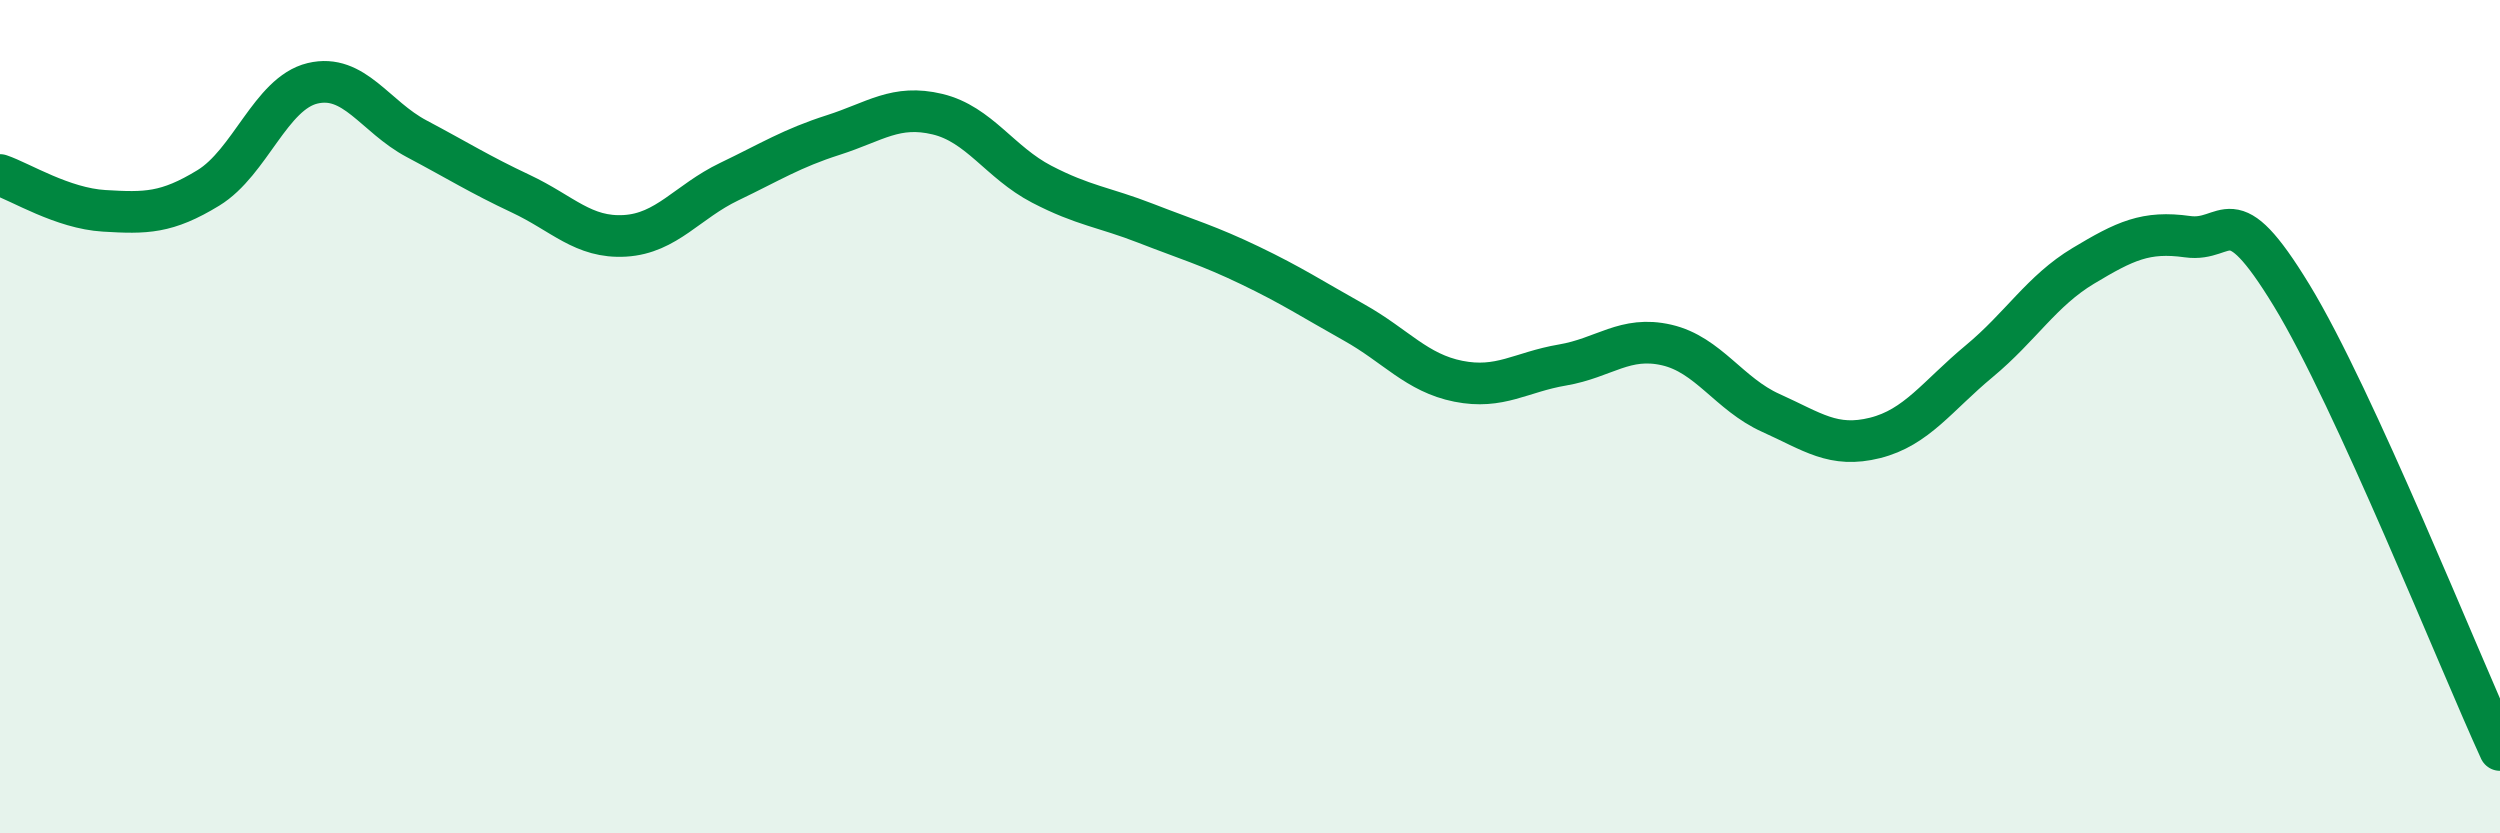
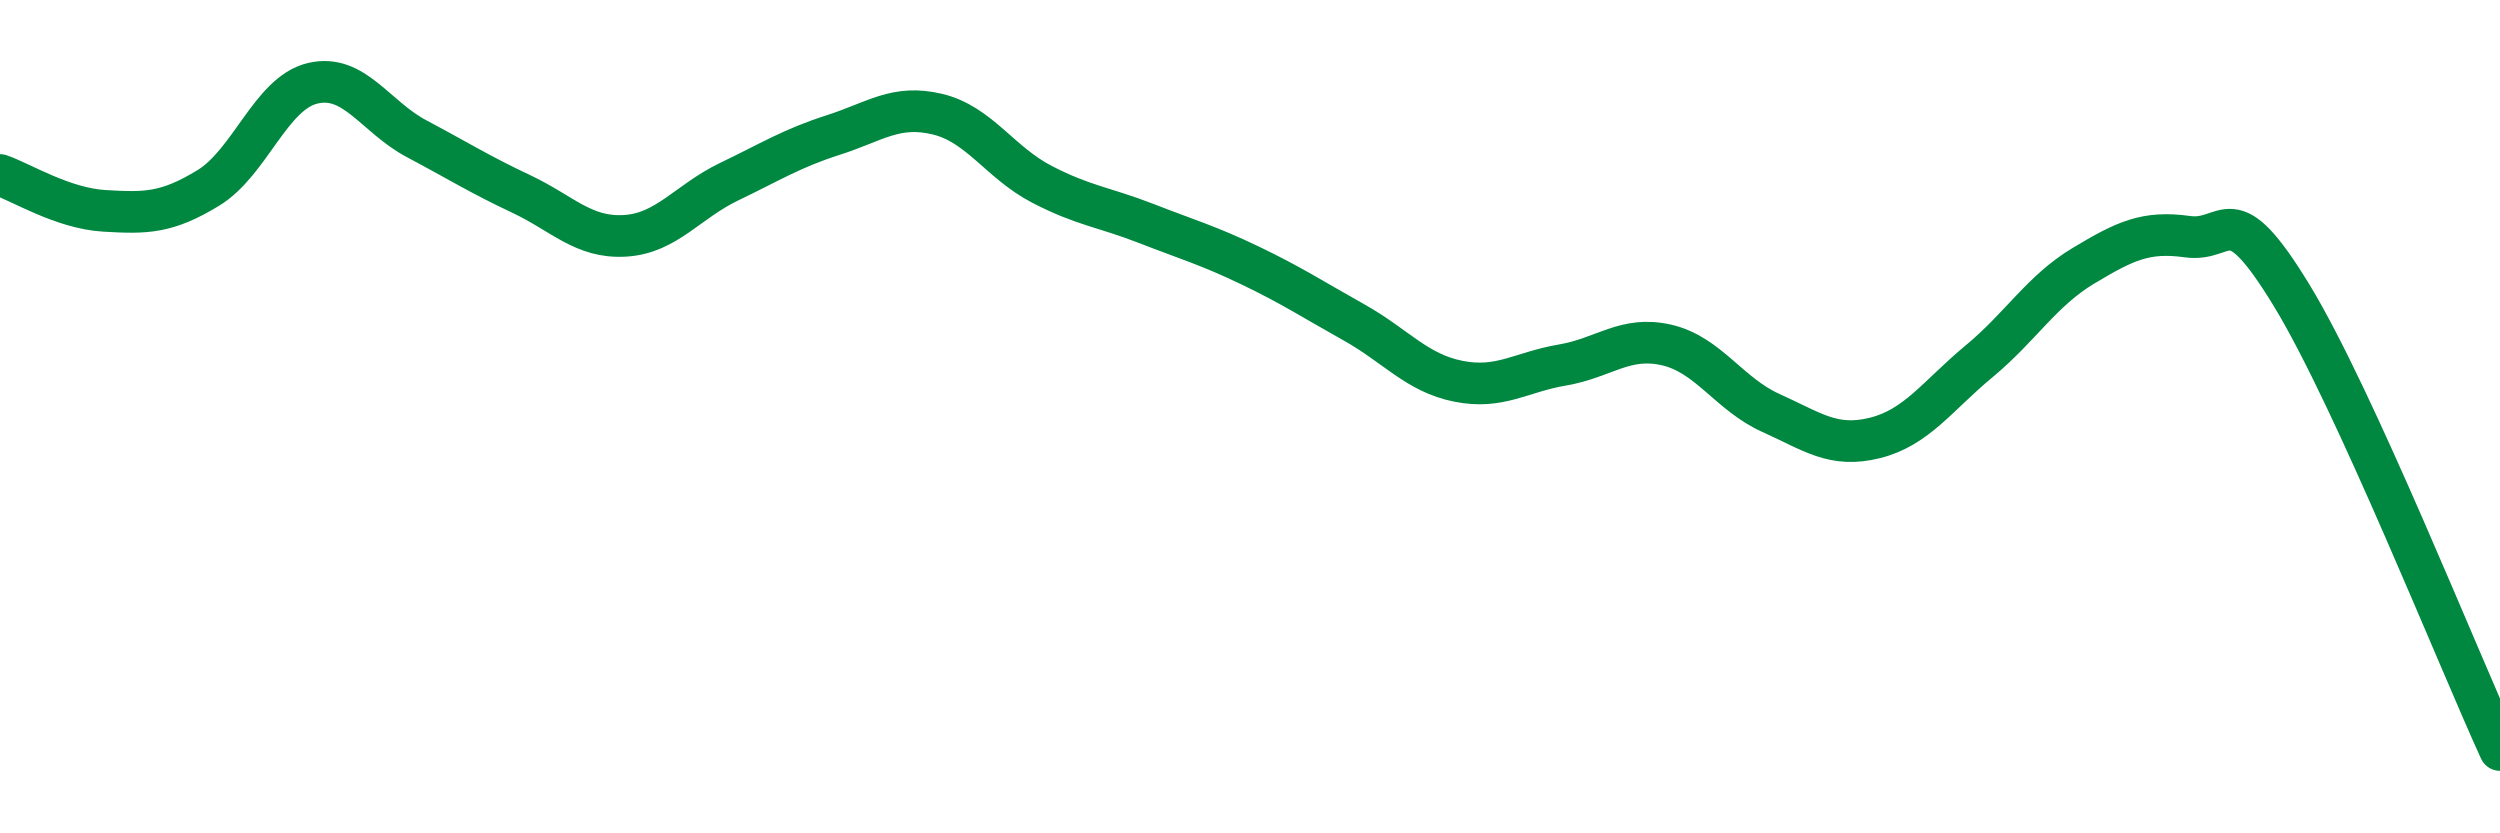
<svg xmlns="http://www.w3.org/2000/svg" width="60" height="20" viewBox="0 0 60 20">
-   <path d="M 0,4.2 C 0.5,4.37 1.5,5 2.5,5.06 C 3.5,5.12 4,5.12 5,4.51 C 6,3.9 6.5,2.24 7.5,2 C 8.5,1.76 9,2.8 10,3.33 C 11,3.86 11.5,4.18 12.5,4.65 C 13.5,5.12 14,5.72 15,5.66 C 16,5.6 16.5,4.84 17.5,4.36 C 18.5,3.88 19,3.56 20,3.24 C 21,2.92 21.5,2.5 22.5,2.74 C 23.5,2.98 24,3.9 25,4.42 C 26,4.94 26.5,4.97 27.5,5.36 C 28.5,5.75 29,5.89 30,6.37 C 31,6.85 31.5,7.18 32.5,7.74 C 33.5,8.3 34,8.95 35,9.15 C 36,9.35 36.5,8.93 37.5,8.76 C 38.5,8.59 39,8.05 40,8.28 C 41,8.51 41.5,9.46 42.5,9.91 C 43.5,10.36 44,10.76 45,10.51 C 46,10.26 46.5,9.5 47.5,8.67 C 48.5,7.84 49,6.98 50,6.38 C 51,5.78 51.5,5.54 52.5,5.68 C 53.5,5.82 53.5,4.63 55,7.09 C 56.5,9.55 59,15.82 60,18L60 20L0 20Z" fill="#008740" opacity="0.1" stroke-linecap="round" stroke-linejoin="round" />
  <path d="M 0,4.2 C 0.5,4.37 1.5,5 2.5,5.06 C 3.5,5.12 4,5.12 5,4.51 C 6,3.9 6.5,2.24 7.5,2 C 8.5,1.76 9,2.8 10,3.33 C 11,3.86 11.5,4.18 12.5,4.65 C 13.5,5.12 14,5.72 15,5.66 C 16,5.6 16.5,4.84 17.5,4.36 C 18.5,3.88 19,3.56 20,3.24 C 21,2.92 21.5,2.5 22.5,2.74 C 23.5,2.98 24,3.9 25,4.42 C 26,4.94 26.5,4.97 27.5,5.36 C 28.5,5.75 29,5.89 30,6.37 C 31,6.85 31.5,7.18 32.5,7.74 C 33.5,8.3 34,8.95 35,9.15 C 36,9.35 36.5,8.93 37.5,8.76 C 38.5,8.59 39,8.05 40,8.28 C 41,8.51 41.5,9.46 42.5,9.91 C 43.5,10.36 44,10.76 45,10.51 C 46,10.26 46.5,9.5 47.5,8.67 C 48.5,7.84 49,6.98 50,6.38 C 51,5.78 51.5,5.54 52.5,5.68 C 53.5,5.82 53.5,4.63 55,7.09 C 56.5,9.55 59,15.82 60,18" stroke="#008740" stroke-width="1" fill="none" stroke-linecap="round" stroke-linejoin="round" />
</svg>